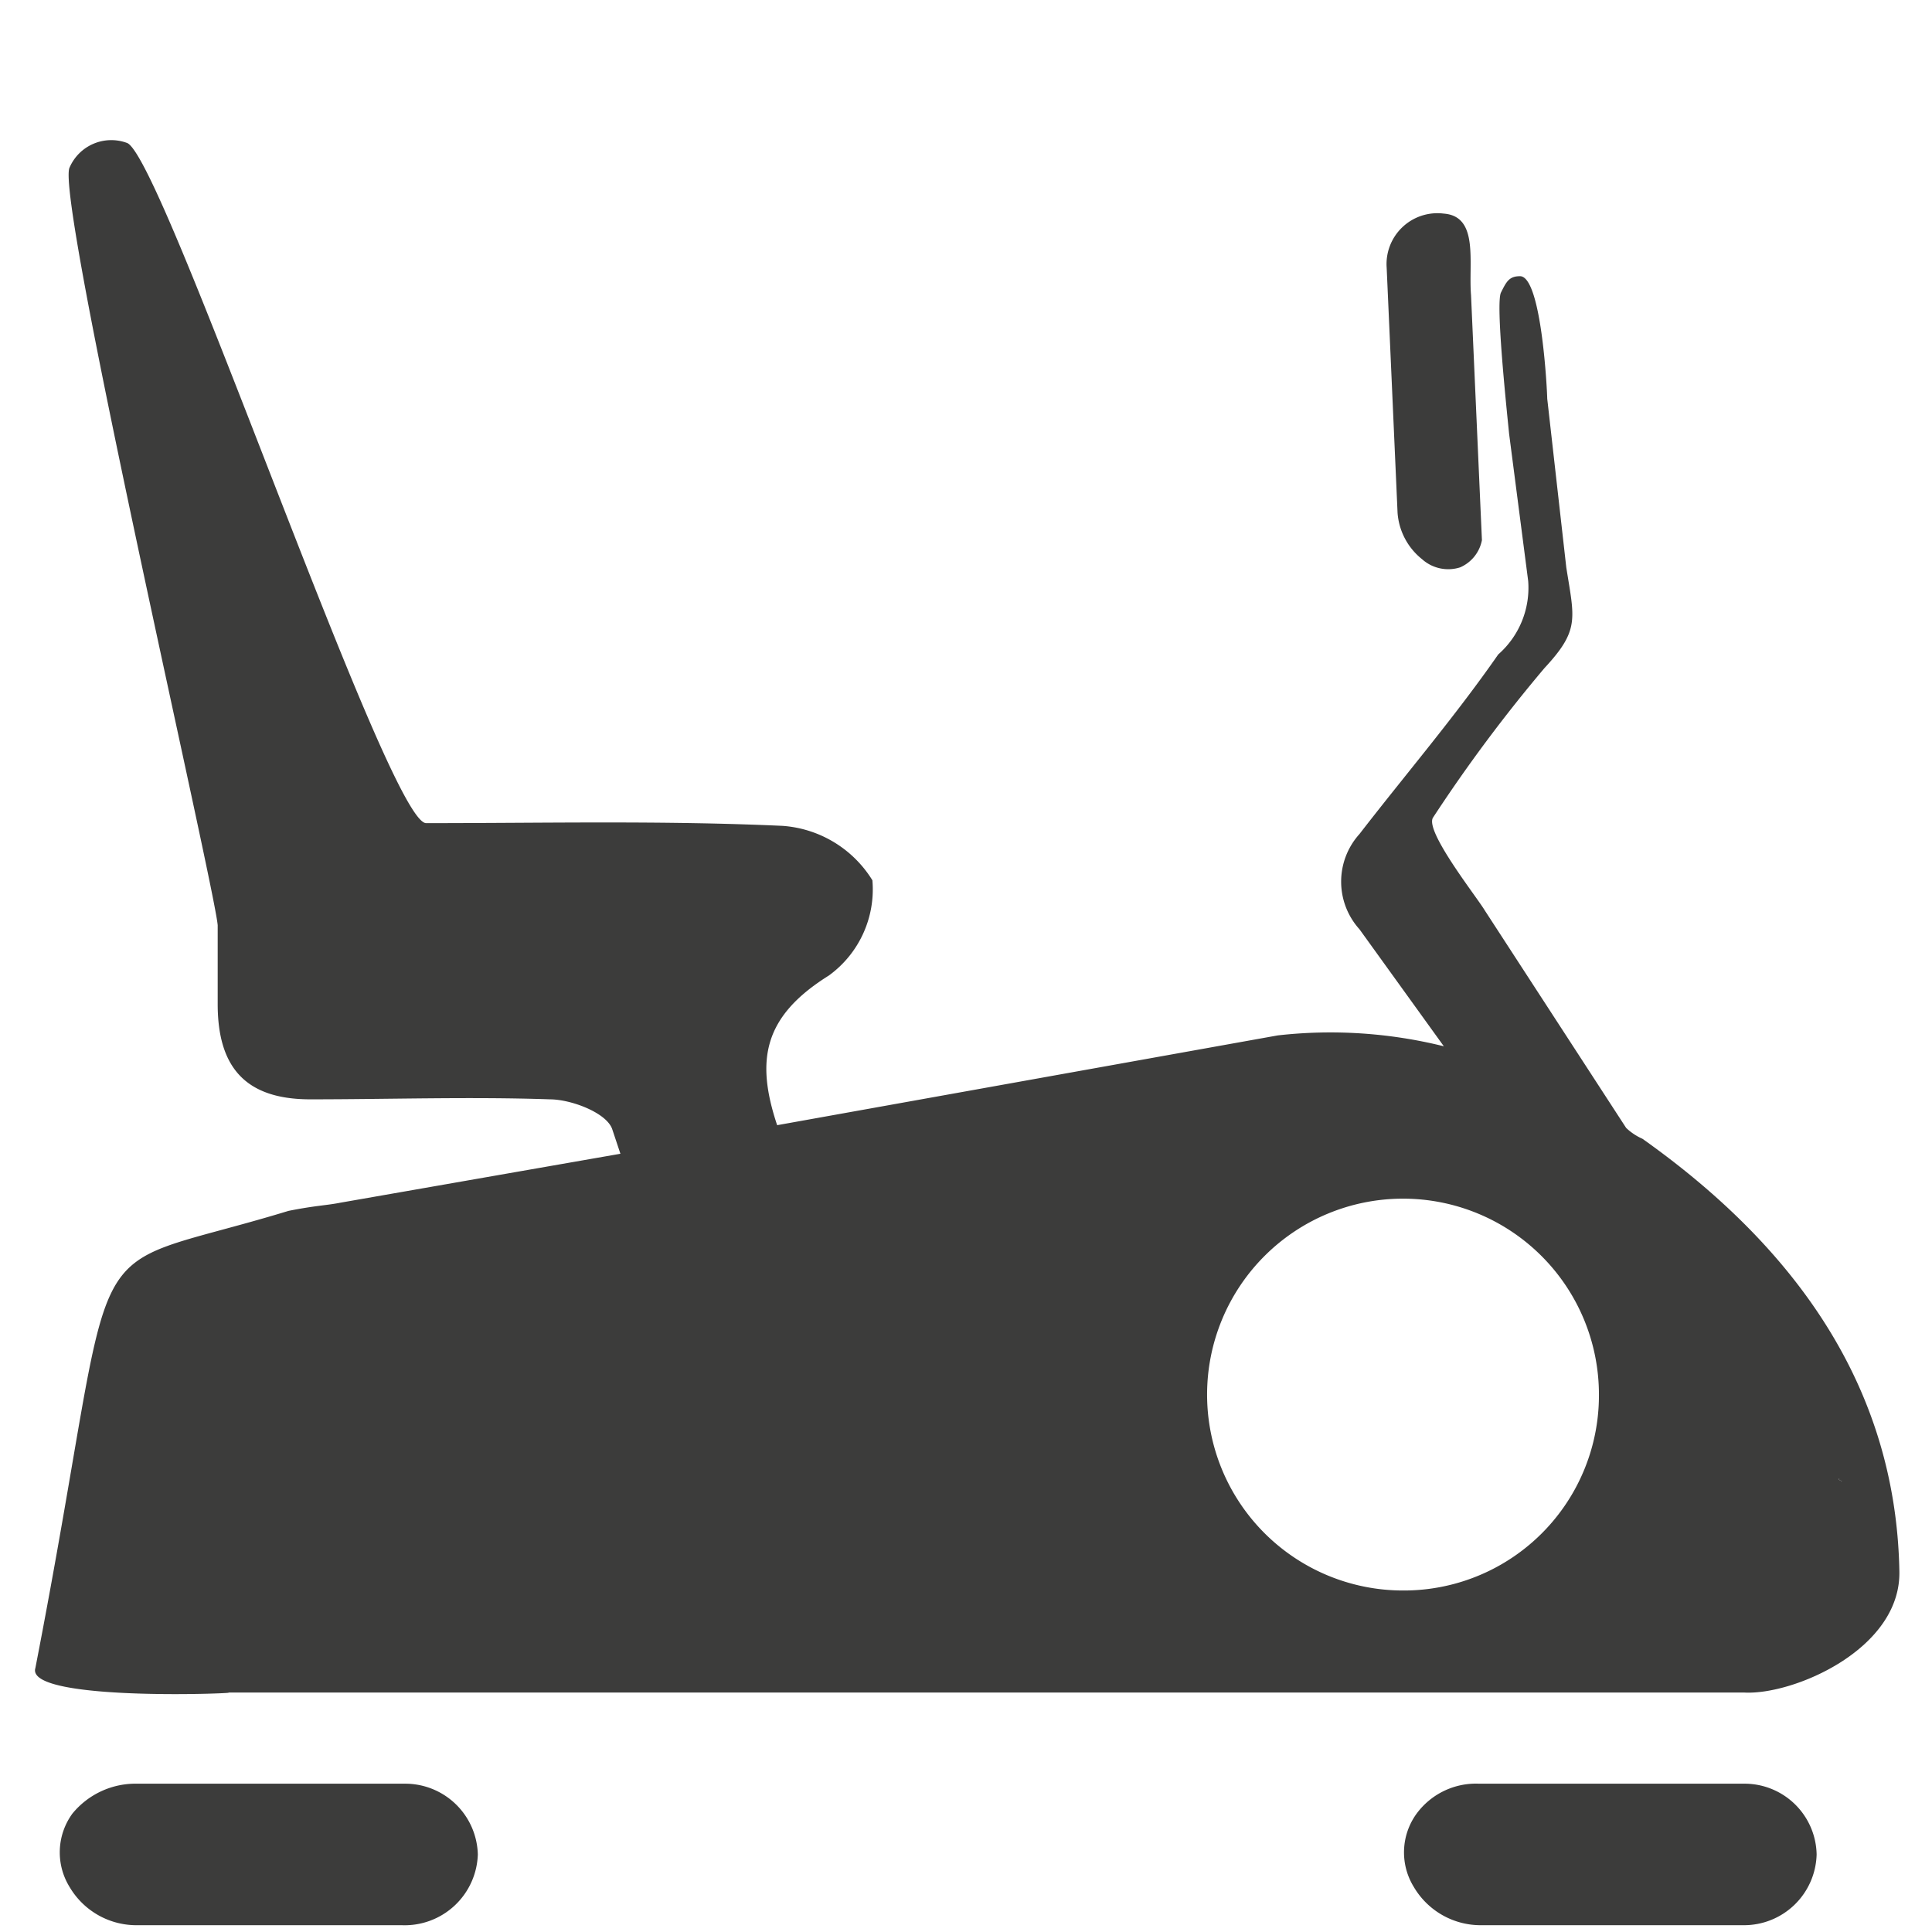
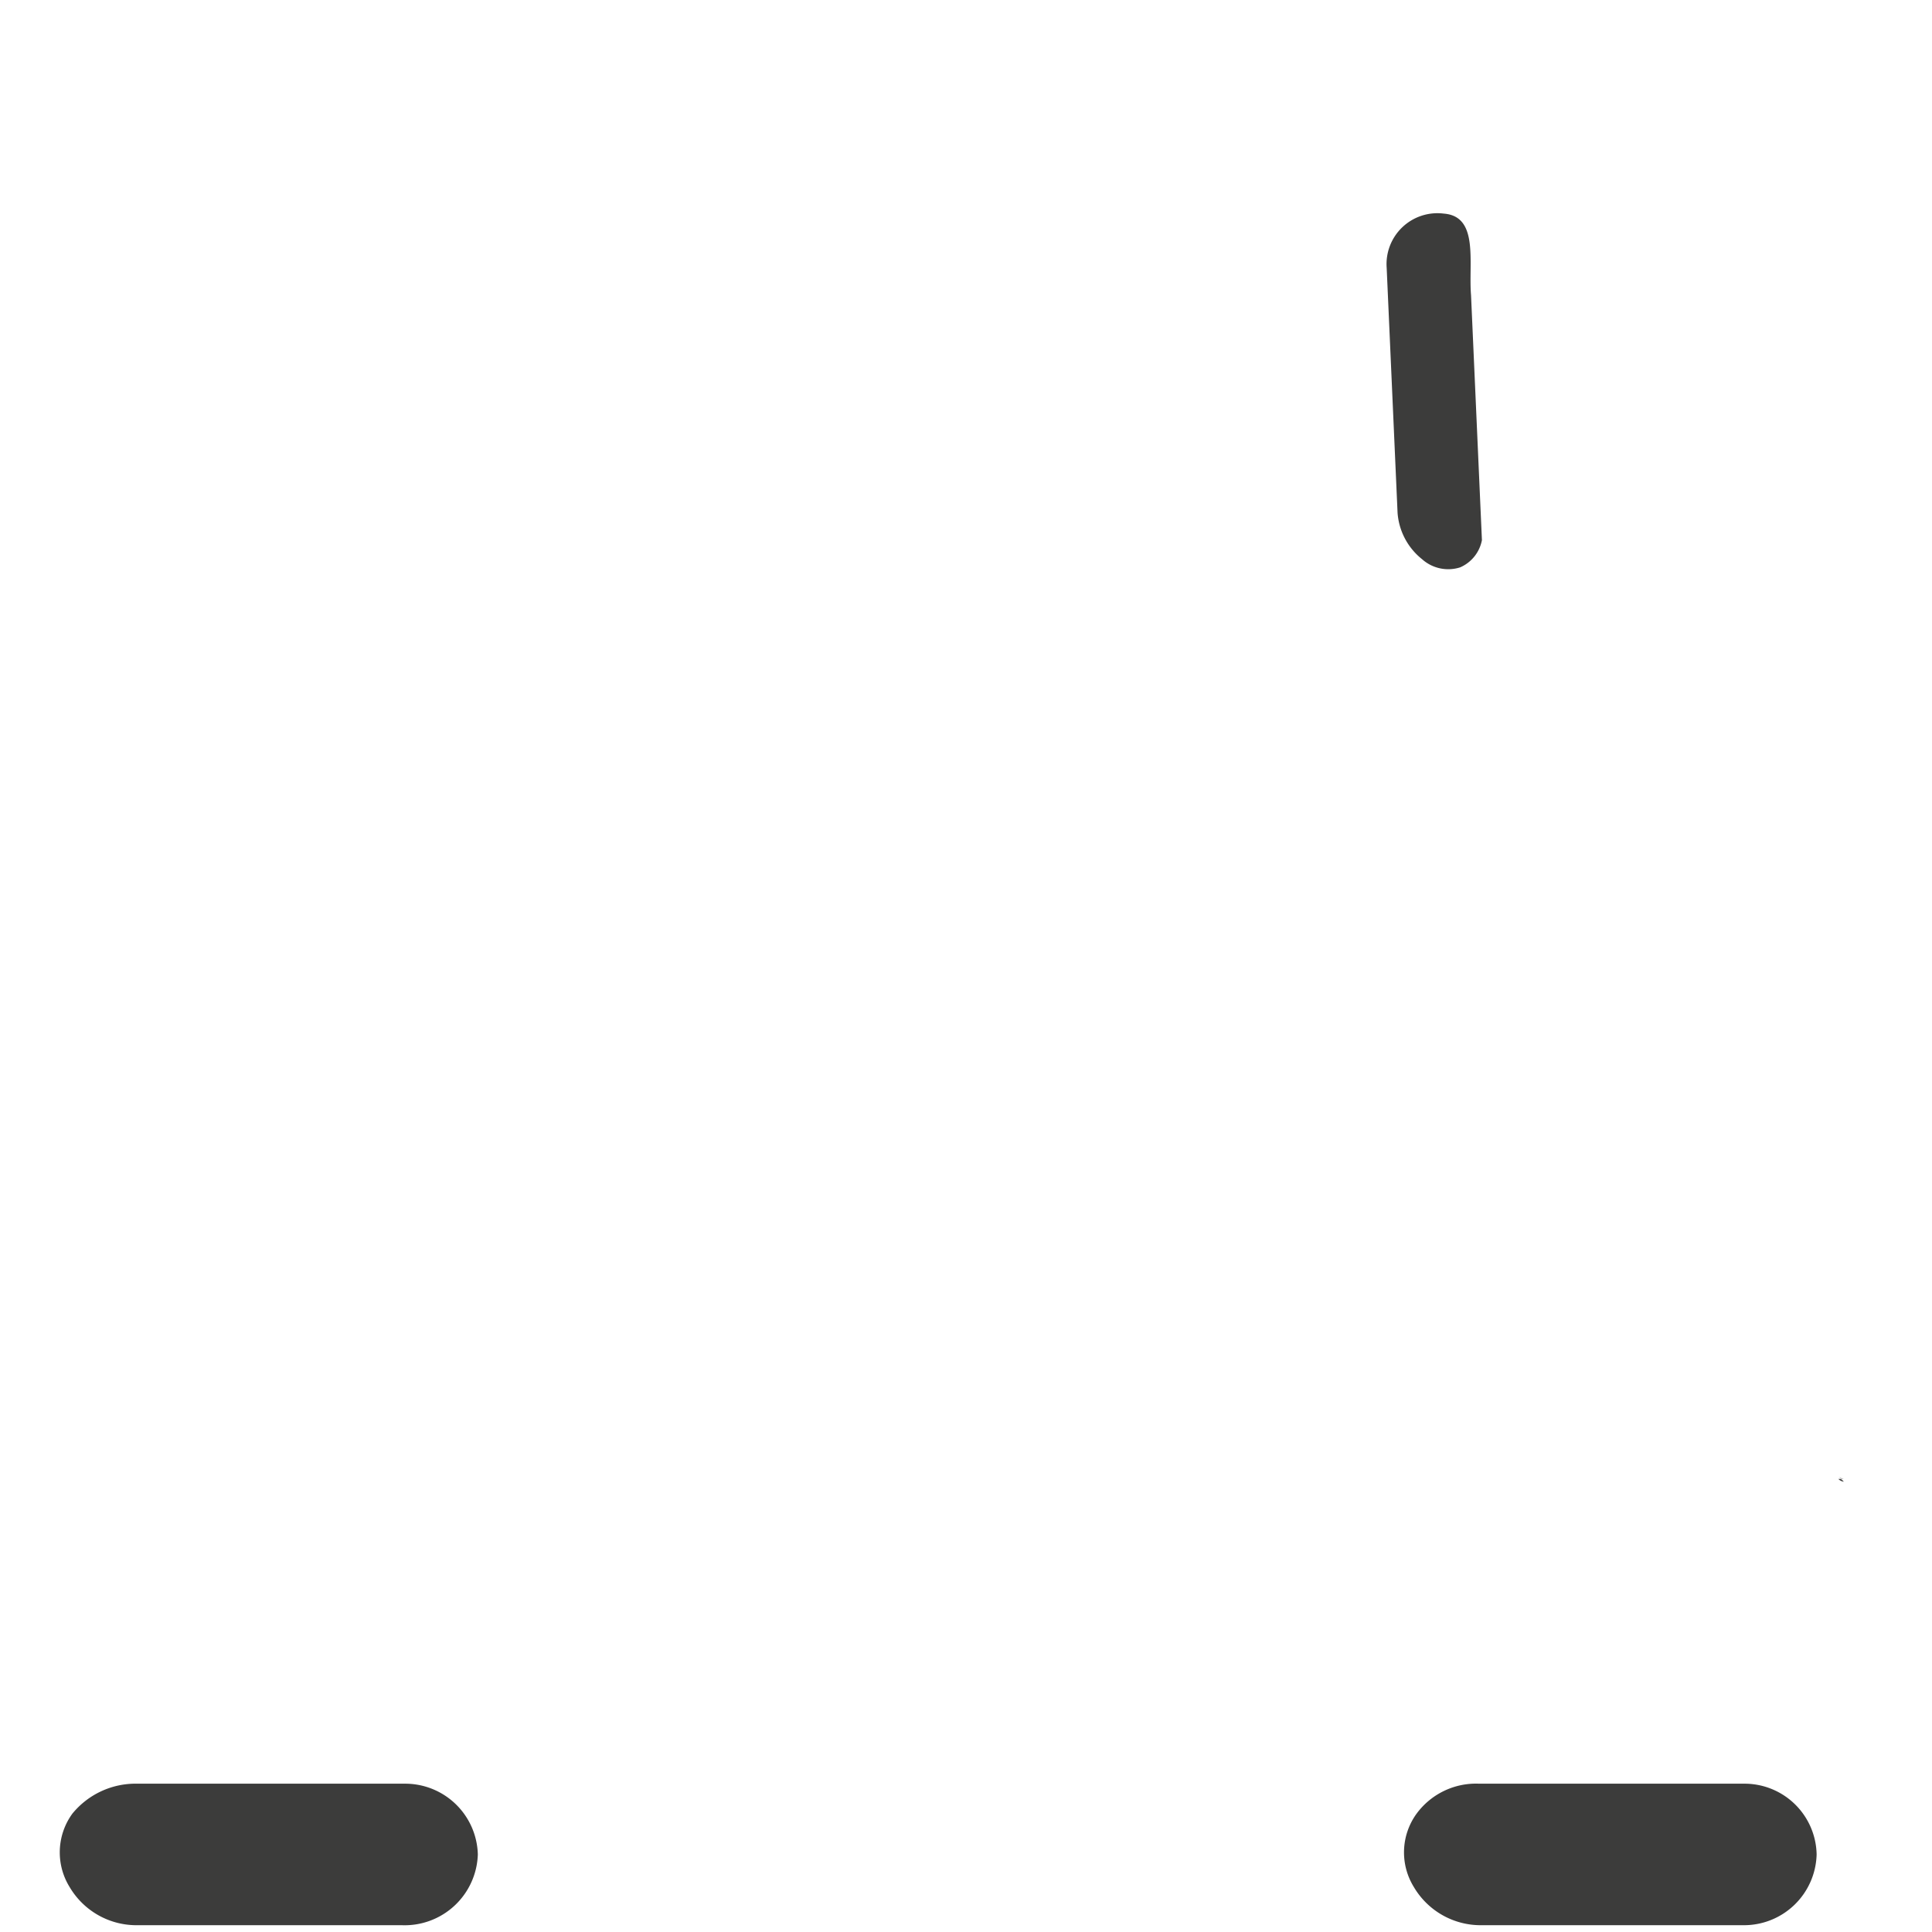
<svg xmlns="http://www.w3.org/2000/svg" viewBox="0 0 71 71" fill="#3c3c3b">
  <path d="M67.56 54.35a.31.31 0 0 0 .2.1c-.1-.1-.1-.1-.2-.1zm-.8 13.8a2.67 2.67 0 0 1-2.7 2.6h-9.6a2.85 2.85 0 0 1-2.5-1.4 2.42 2.42 0 0 1 .1-2.7 2.71 2.71 0 0 1 2.3-1.1h9.8a2.65 2.65 0 0 1 2.6 2.6zm-49.2 0a2.69 2.69 0 0 1-2.8 2.6h-9.7a2.85 2.85 0 0 1-2.5-1.4 2.42 2.42 0 0 1 .1-2.7 3 3 0 0 1 2.4-1.1h9.8a2.67 2.67 0 0 1 2.7 2.6zm36.9-48.3a1.37 1.37 0 0 1-.8 1 1.44 1.44 0 0 1-1.4-.3 2.4 2.4 0 0 1-.9-1.7l-.4-9a1.87 1.87 0 0 1 2.1-2c1.3.1.9 1.8 1 3l.4 9zm13.3 34.5a.31.31 0 0 1-.2-.1c.1.1.1.1.2.1z" />
-   <path d="M60.36 41.85a2.09 2.09 0 0 1-.6-.4l-5.2-8c-.3-.5-2.2-2.9-1.9-3.4a56.1 56.1 0 0 1 4.1-5.5c1.3-1.4 1.1-1.8.8-3.7l-.7-6.2c0-.2-.2-4.5-1-4.5-.4 0-.5.2-.7.6s.2 4.2.3 5.2l.7 5.4a3.26 3.26 0 0 1-1.1 2.7c-1.6 2.3-3.4 4.4-5.1 6.6a2.61 2.61 0 0 0 0 3.5l3.1 4.3a17.29 17.29 0 0 0-6.1-.4l-18.4 3.3c-.8-2.4-.5-4 1.9-5.5a3.91 3.91 0 0 0 1.6-3.5 4.23 4.23 0 0 0-3.3-2c-4.4-.2-8.7-.1-13.1-.1-1.4 0-9.7-24.6-11-25a1.67 1.67 0 0 0-2.1.9C2 7.15 7.86 32.45 8 34v2.9c0 2.3 1 3.5 3.4 3.5 2.9 0 5.9-.1 8.8 0 .8 0 2.1.5 2.3 1.1l.3.9-10.3 1.8c-.5.1-.9.1-1.9.3-8.2 2.5-6-.2-9.3 16.8-.4 1.3 8.2.9 7 .9h55.8c1.8.1 5.8-1.6 5.7-4.5-.14-6.85-3.94-11.95-9.44-15.85zm-8.8 16.6a7.2 7.2 0 1 1 7.2-7.2 7.17 7.17 0 0 1-7.2 7.2zm16-4.1c.1 0 .1.1.2.1a.31.31 0 0 1-.2-.1z" />
</svg>